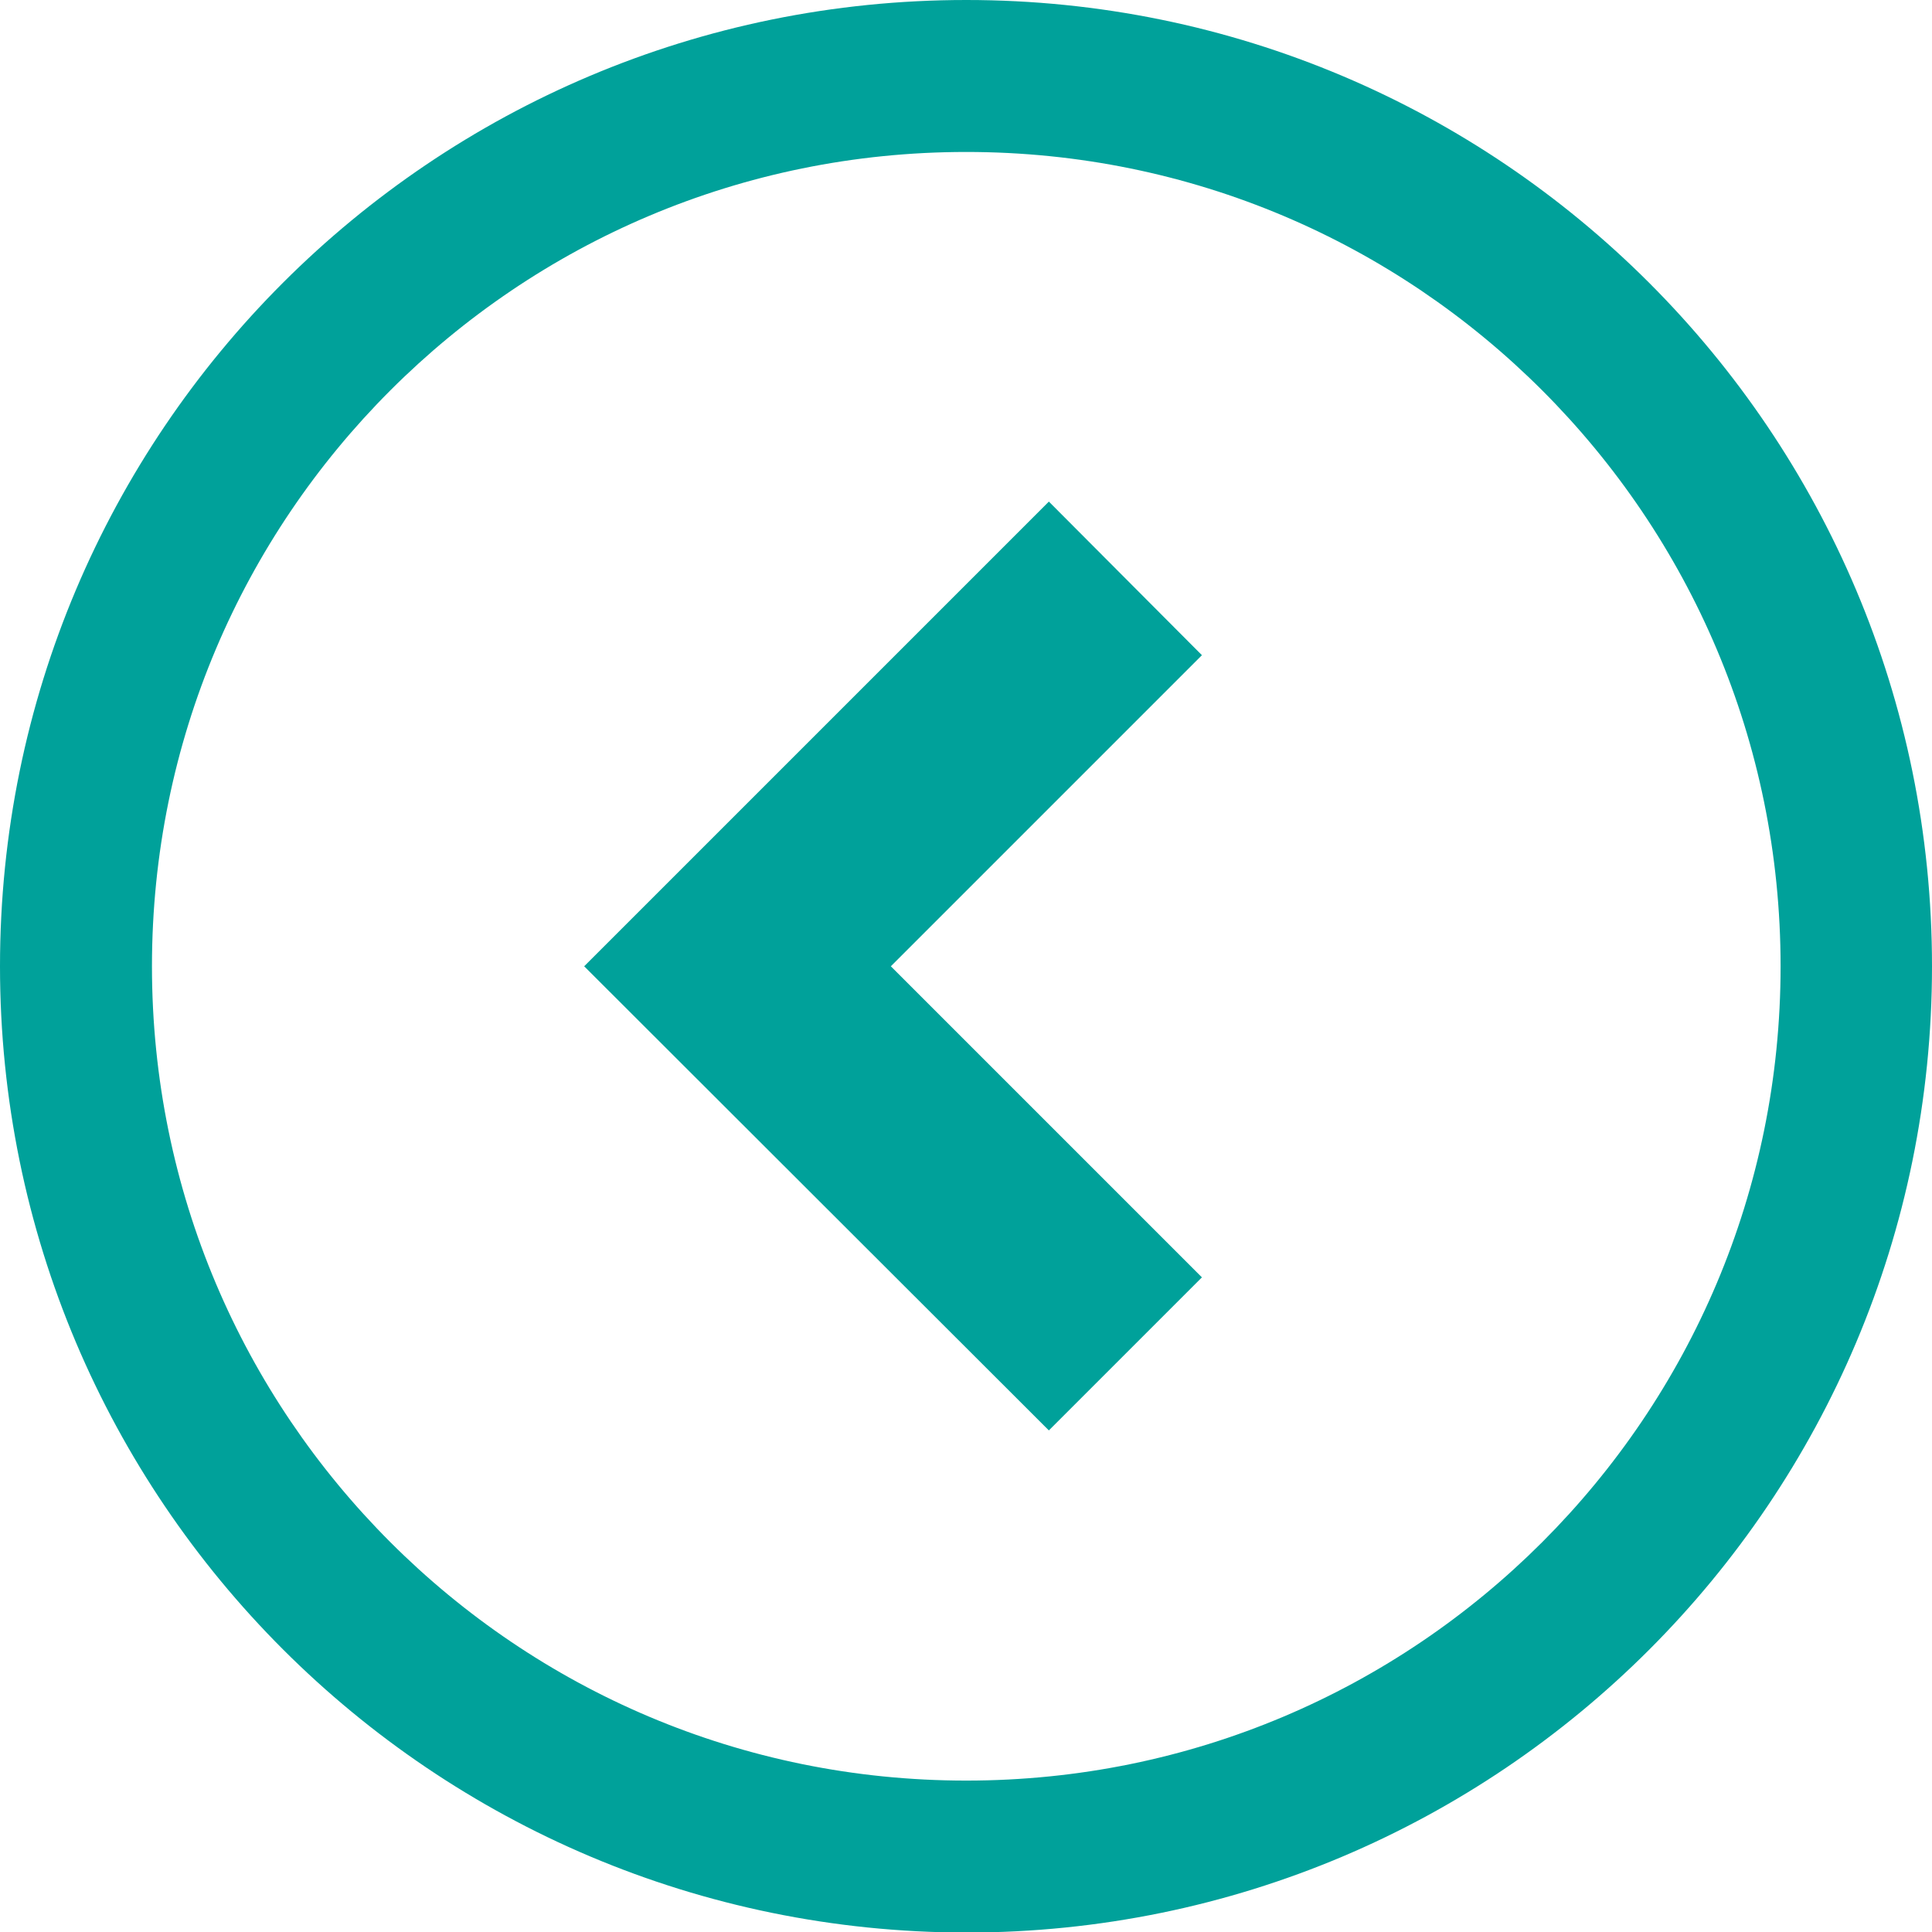
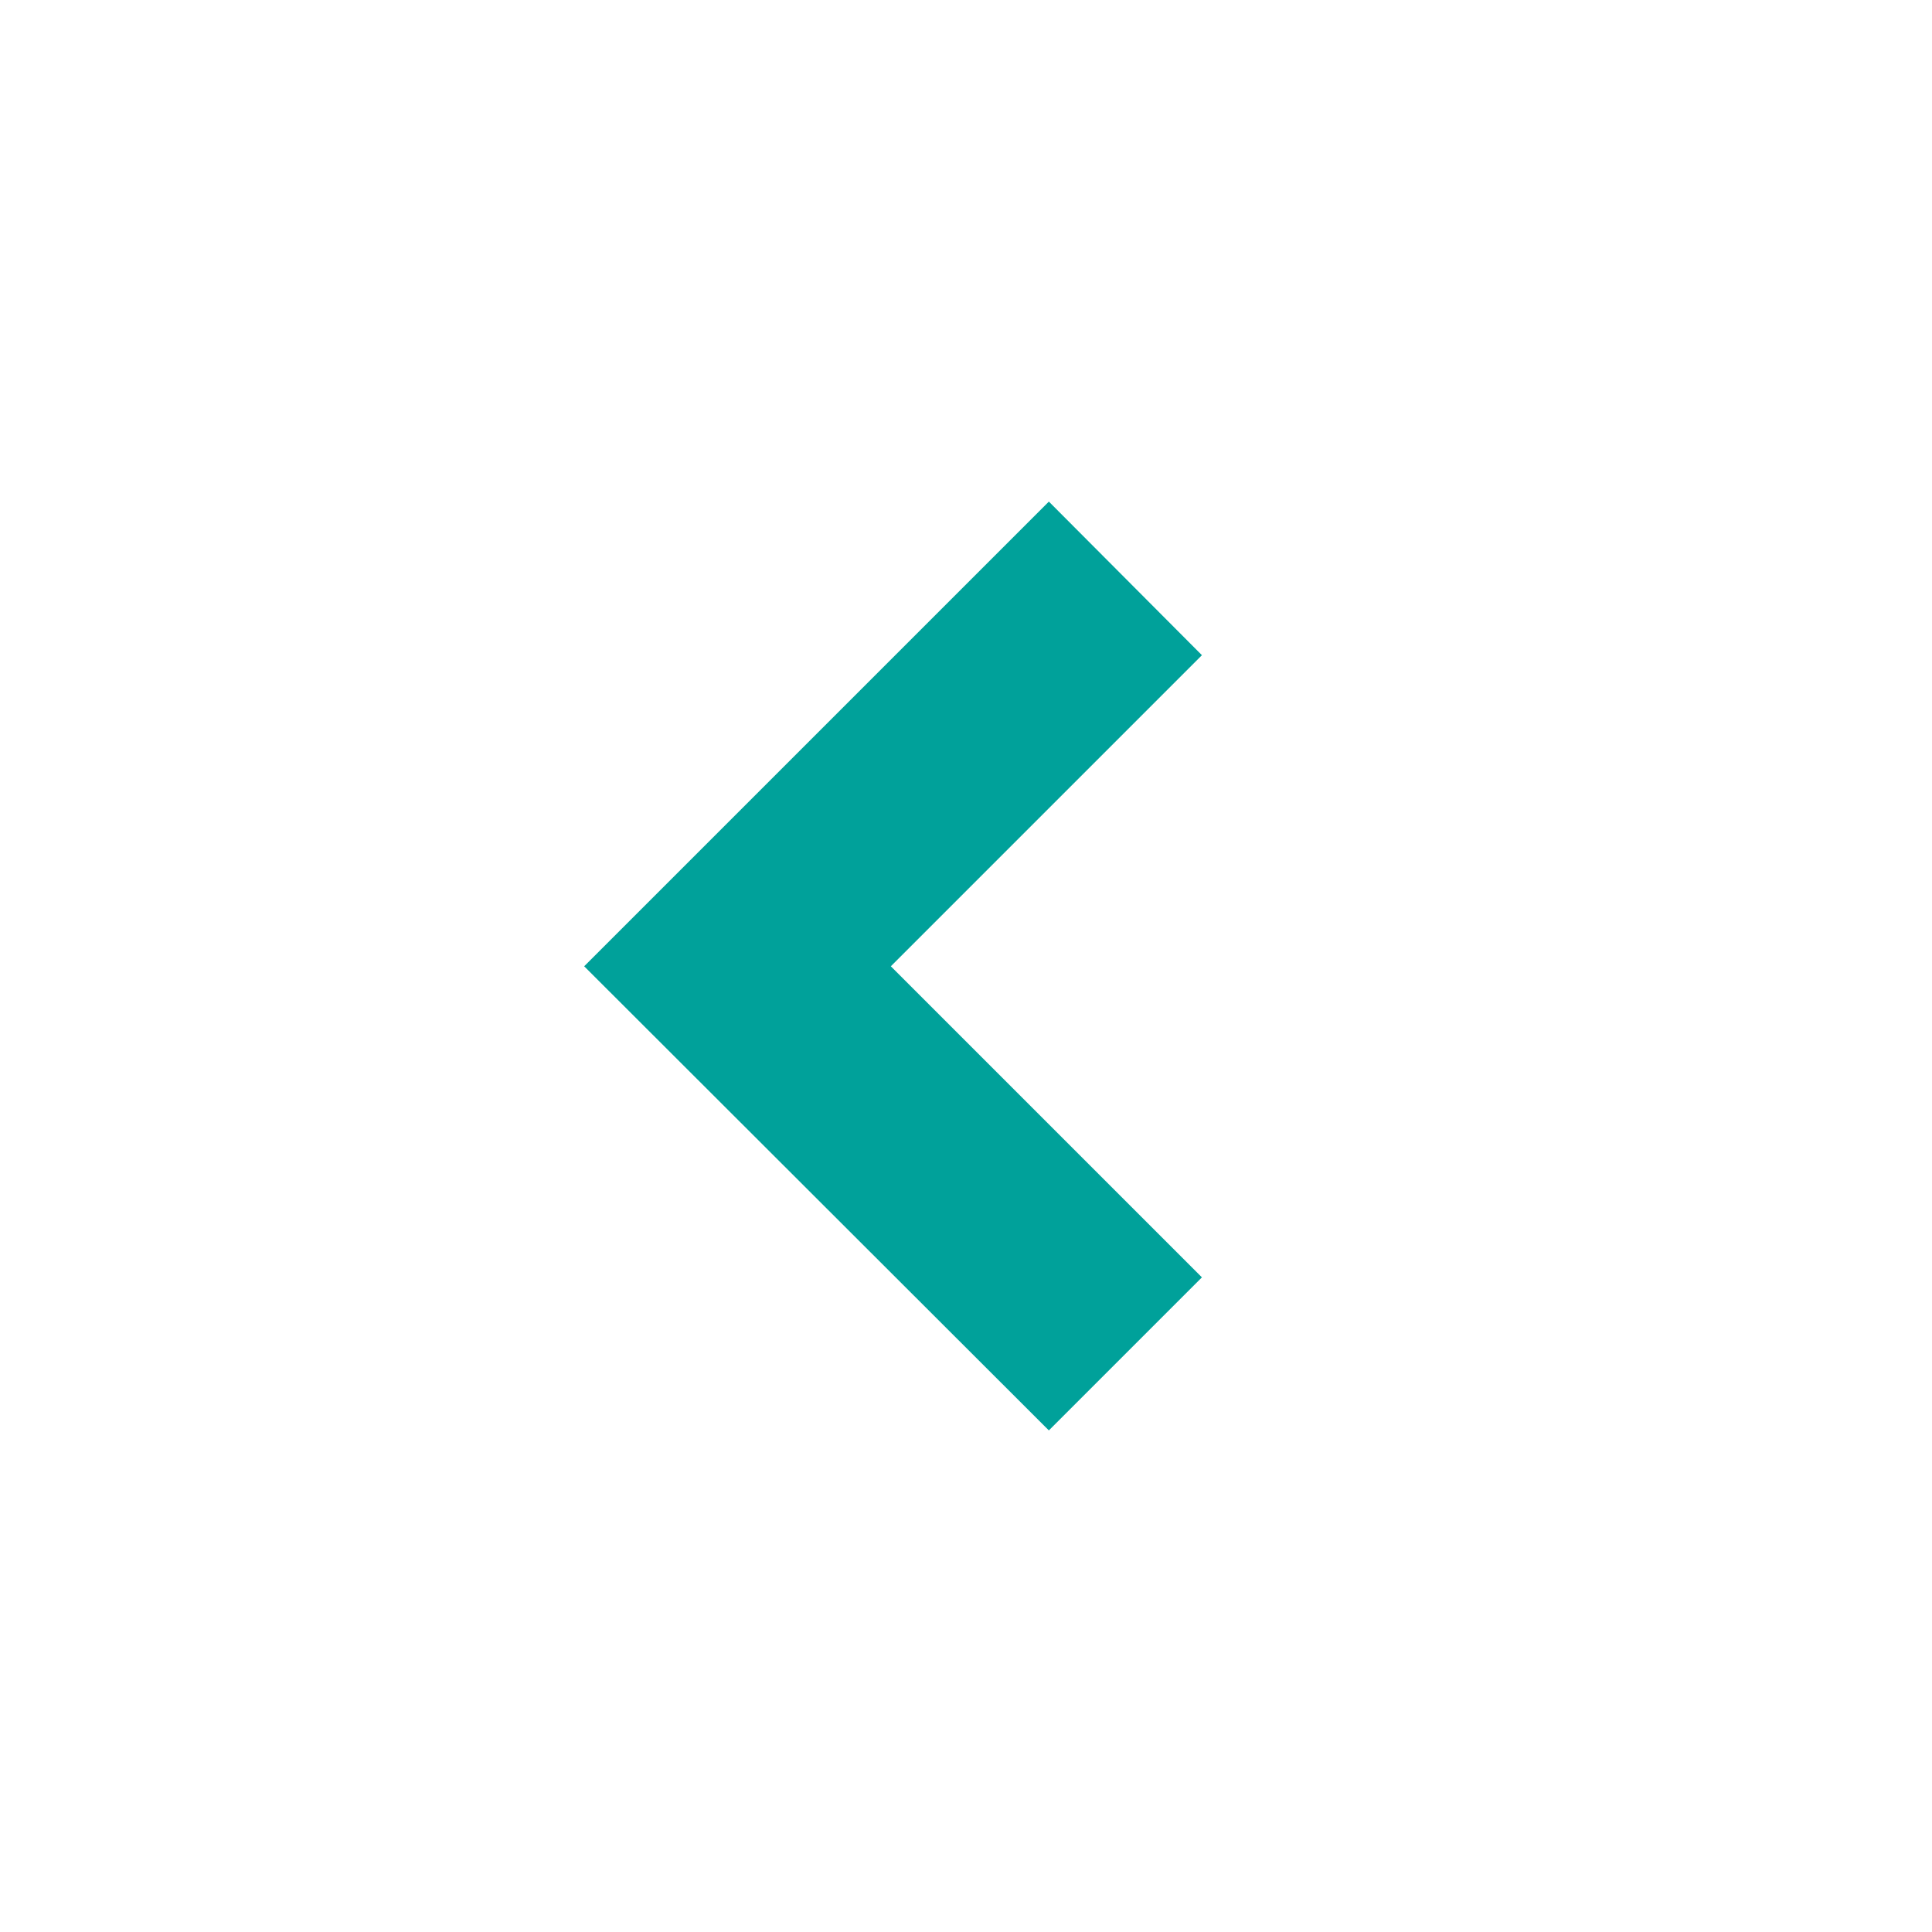
<svg xmlns="http://www.w3.org/2000/svg" id="_レイヤー_2" viewBox="0 0 35.09 35.09">
  <defs>
    <style>.cls-1{fill:#00a19a;}</style>
  </defs>
  <g id="_レイヤー_1-2">
    <polygon class="cls-1" points="19.05 9.11 10.61 17.55 19.05 25.98 21.83 23.2 16.18 17.55 21.83 11.9 19.05 9.11" />
-     <path class="cls-1" d="m0,17.55c0,9.69,7.85,17.54,17.55,17.55,9.69,0,17.54-7.85,17.54-17.55C35.09,7.85,27.24,0,17.55,0,7.85,0,0,7.85,0,17.55Zm2.76,0c0-4.09,1.65-7.78,4.33-10.46,2.68-2.68,6.37-4.33,10.46-4.33,4.09,0,7.78,1.65,10.46,4.33,2.68,2.68,4.33,6.37,4.33,10.46,0,4.09-1.65,7.78-4.33,10.46-2.68,2.68-6.37,4.33-10.46,4.33-4.09,0-7.78-1.65-10.46-4.33-2.68-2.68-4.33-6.37-4.33-10.46Z" />
  </g>
</svg>